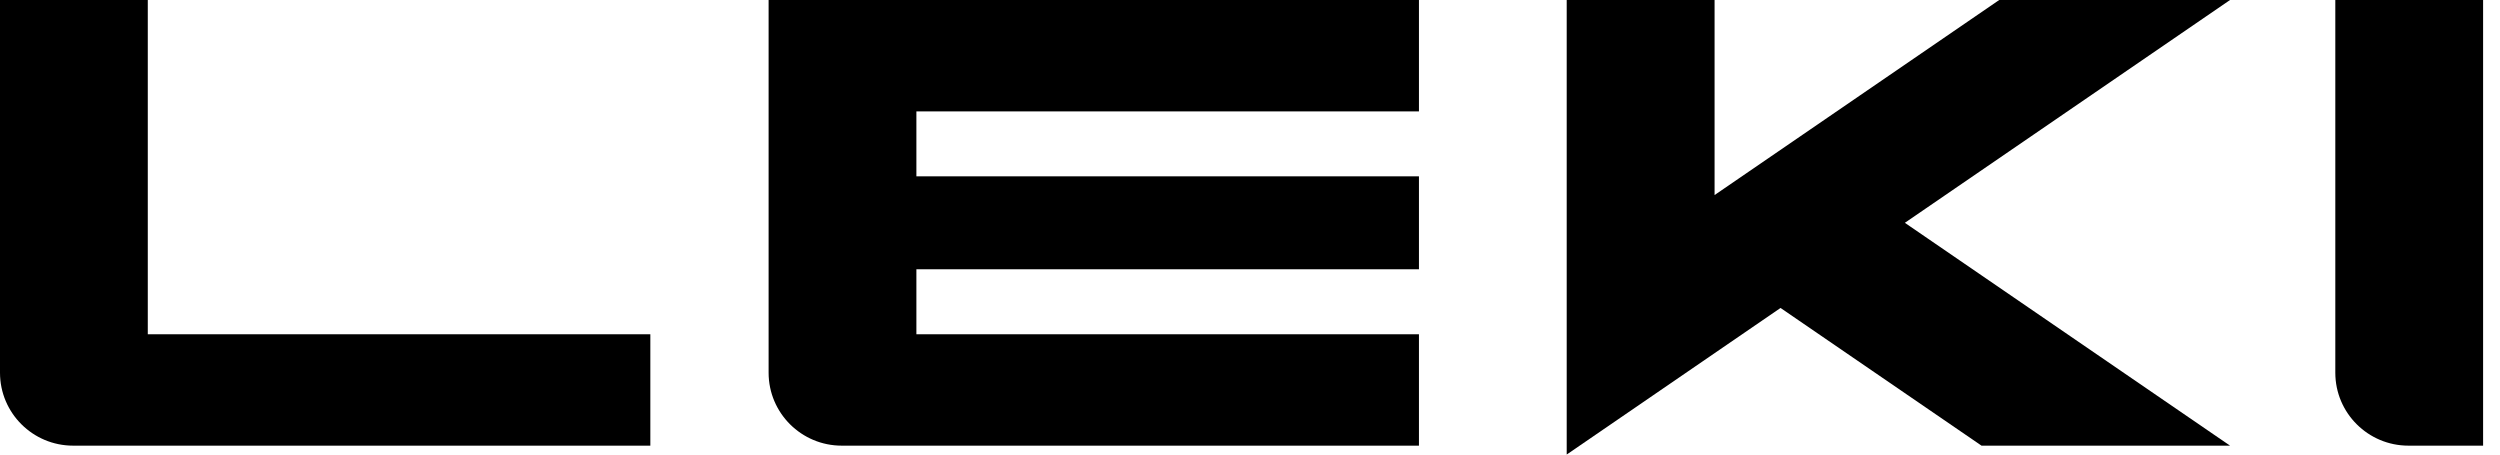
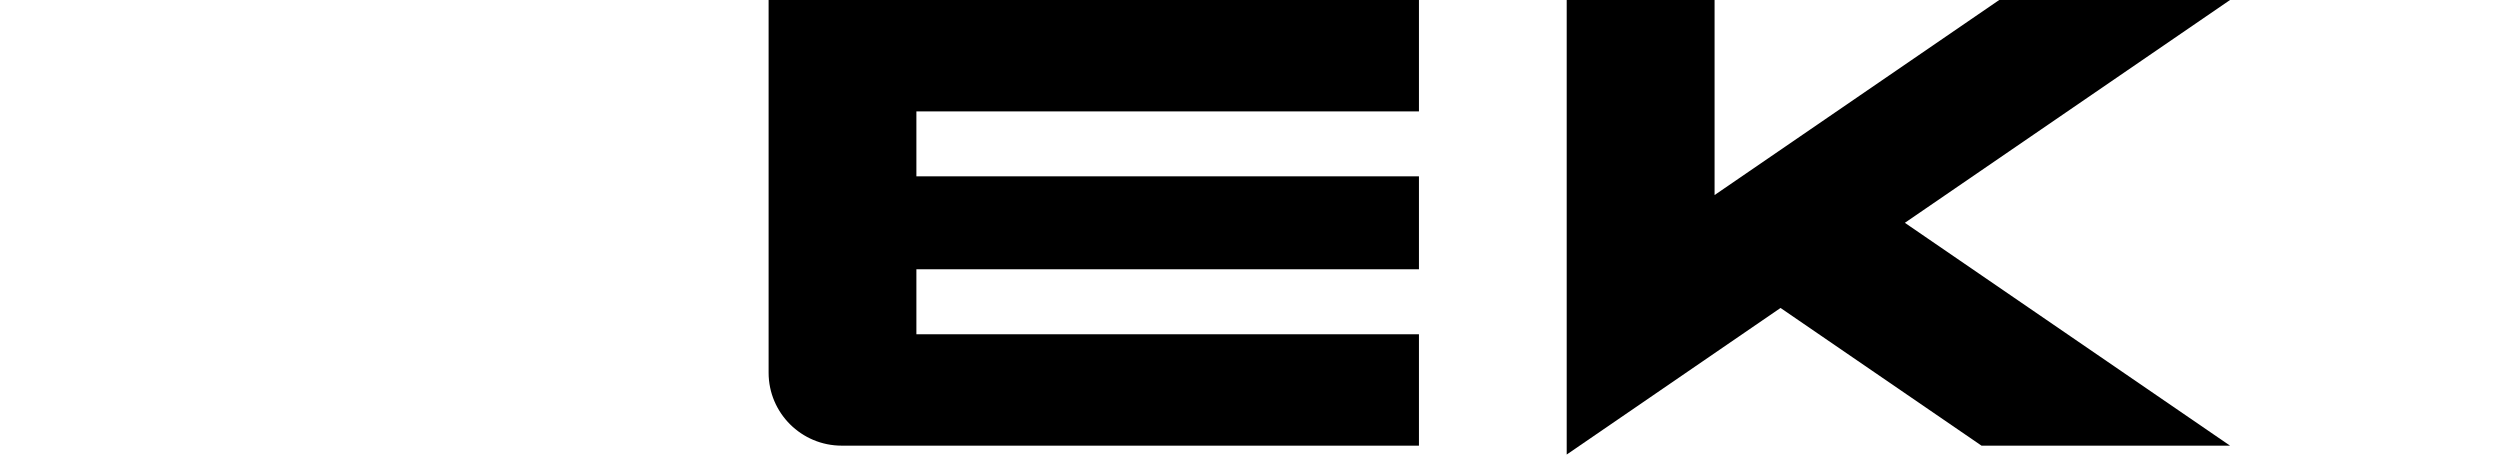
<svg xmlns="http://www.w3.org/2000/svg" fill="none" viewBox="0 0 88 16" height="16" width="88">
-   <path fill="black" d="M5.202 0H0V13.12C0 14.537 1.153 15.687 2.575 15.687H22.892V11.765H5.202V0Z" />
-   <path fill="black" d="M82.203 0V13.12C82.203 14.537 83.356 15.687 84.778 15.687H87.405V0H82.203Z" />
  <path fill="black" d="M27.055 0V13.12C27.055 14.537 28.208 15.687 29.629 15.687H49.947V11.765H32.257V9.478H49.947V6.208H32.257V3.922H49.947V0H27.055Z" />
  <path fill="black" d="M70.372 0L60.353 6.866V0H55.148V16L62.675 10.84L69.749 15.687H78.497L67.051 7.843L78.497 0H70.372Z" />
</svg>